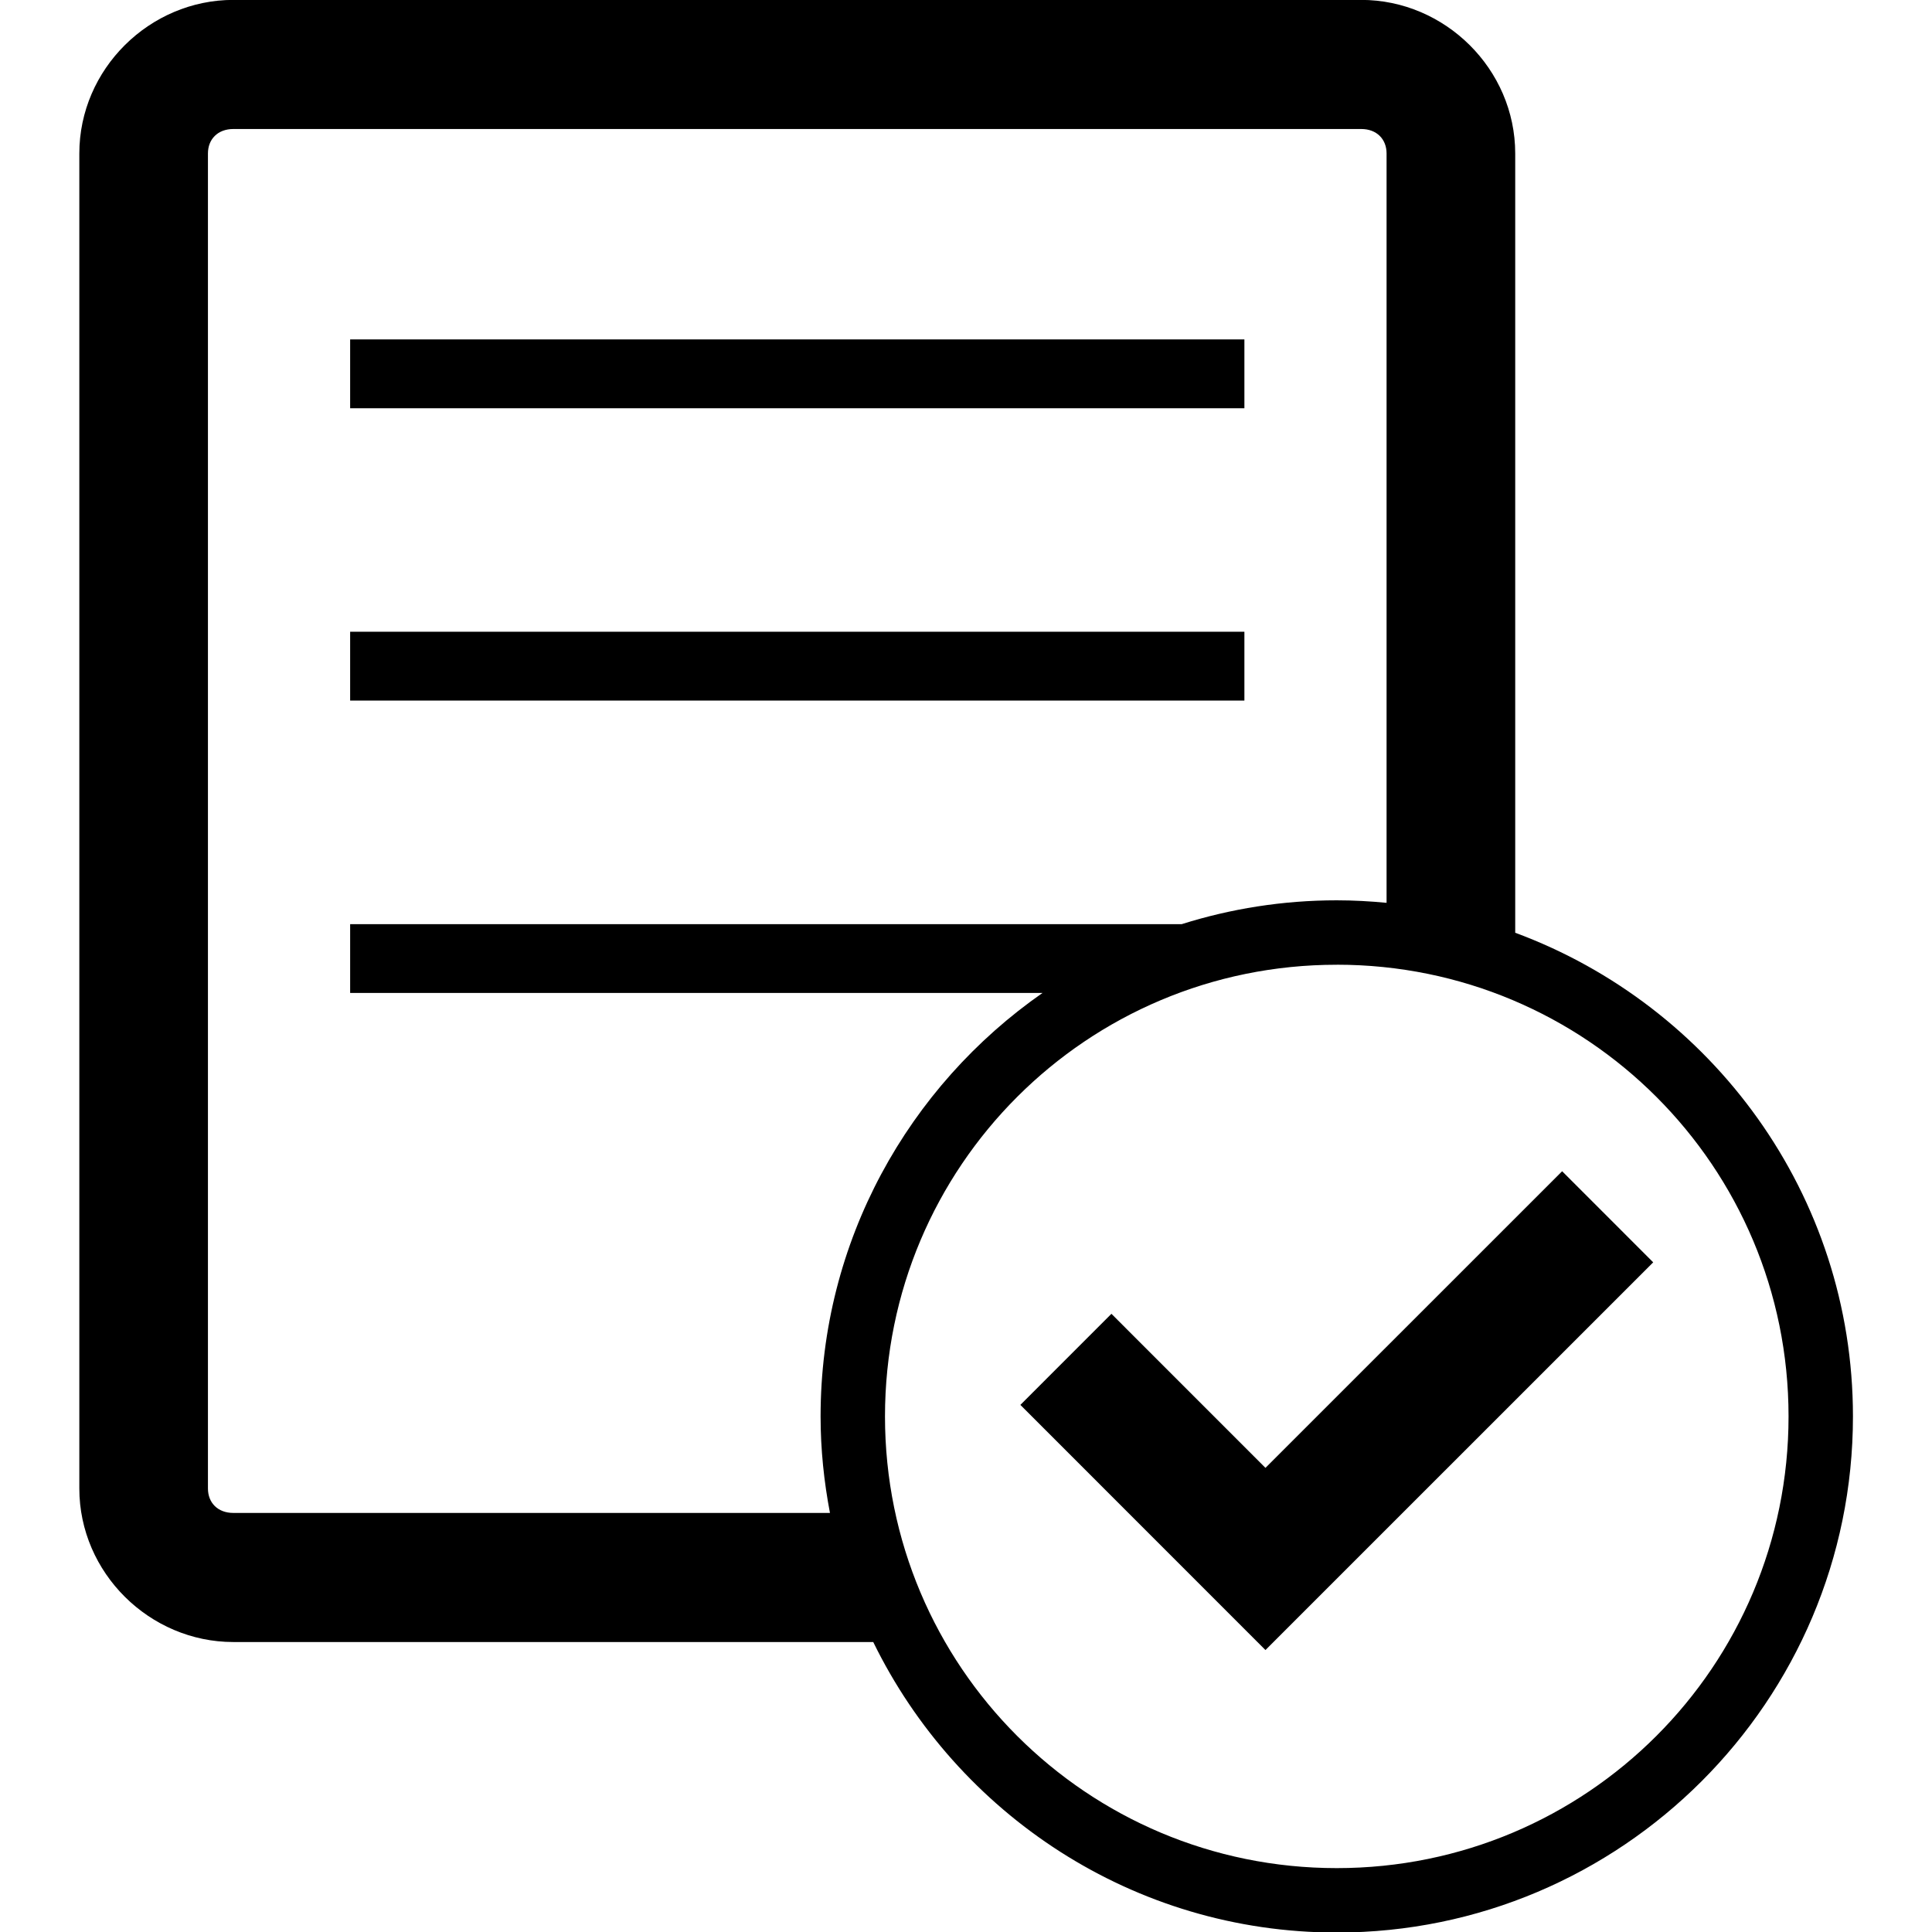
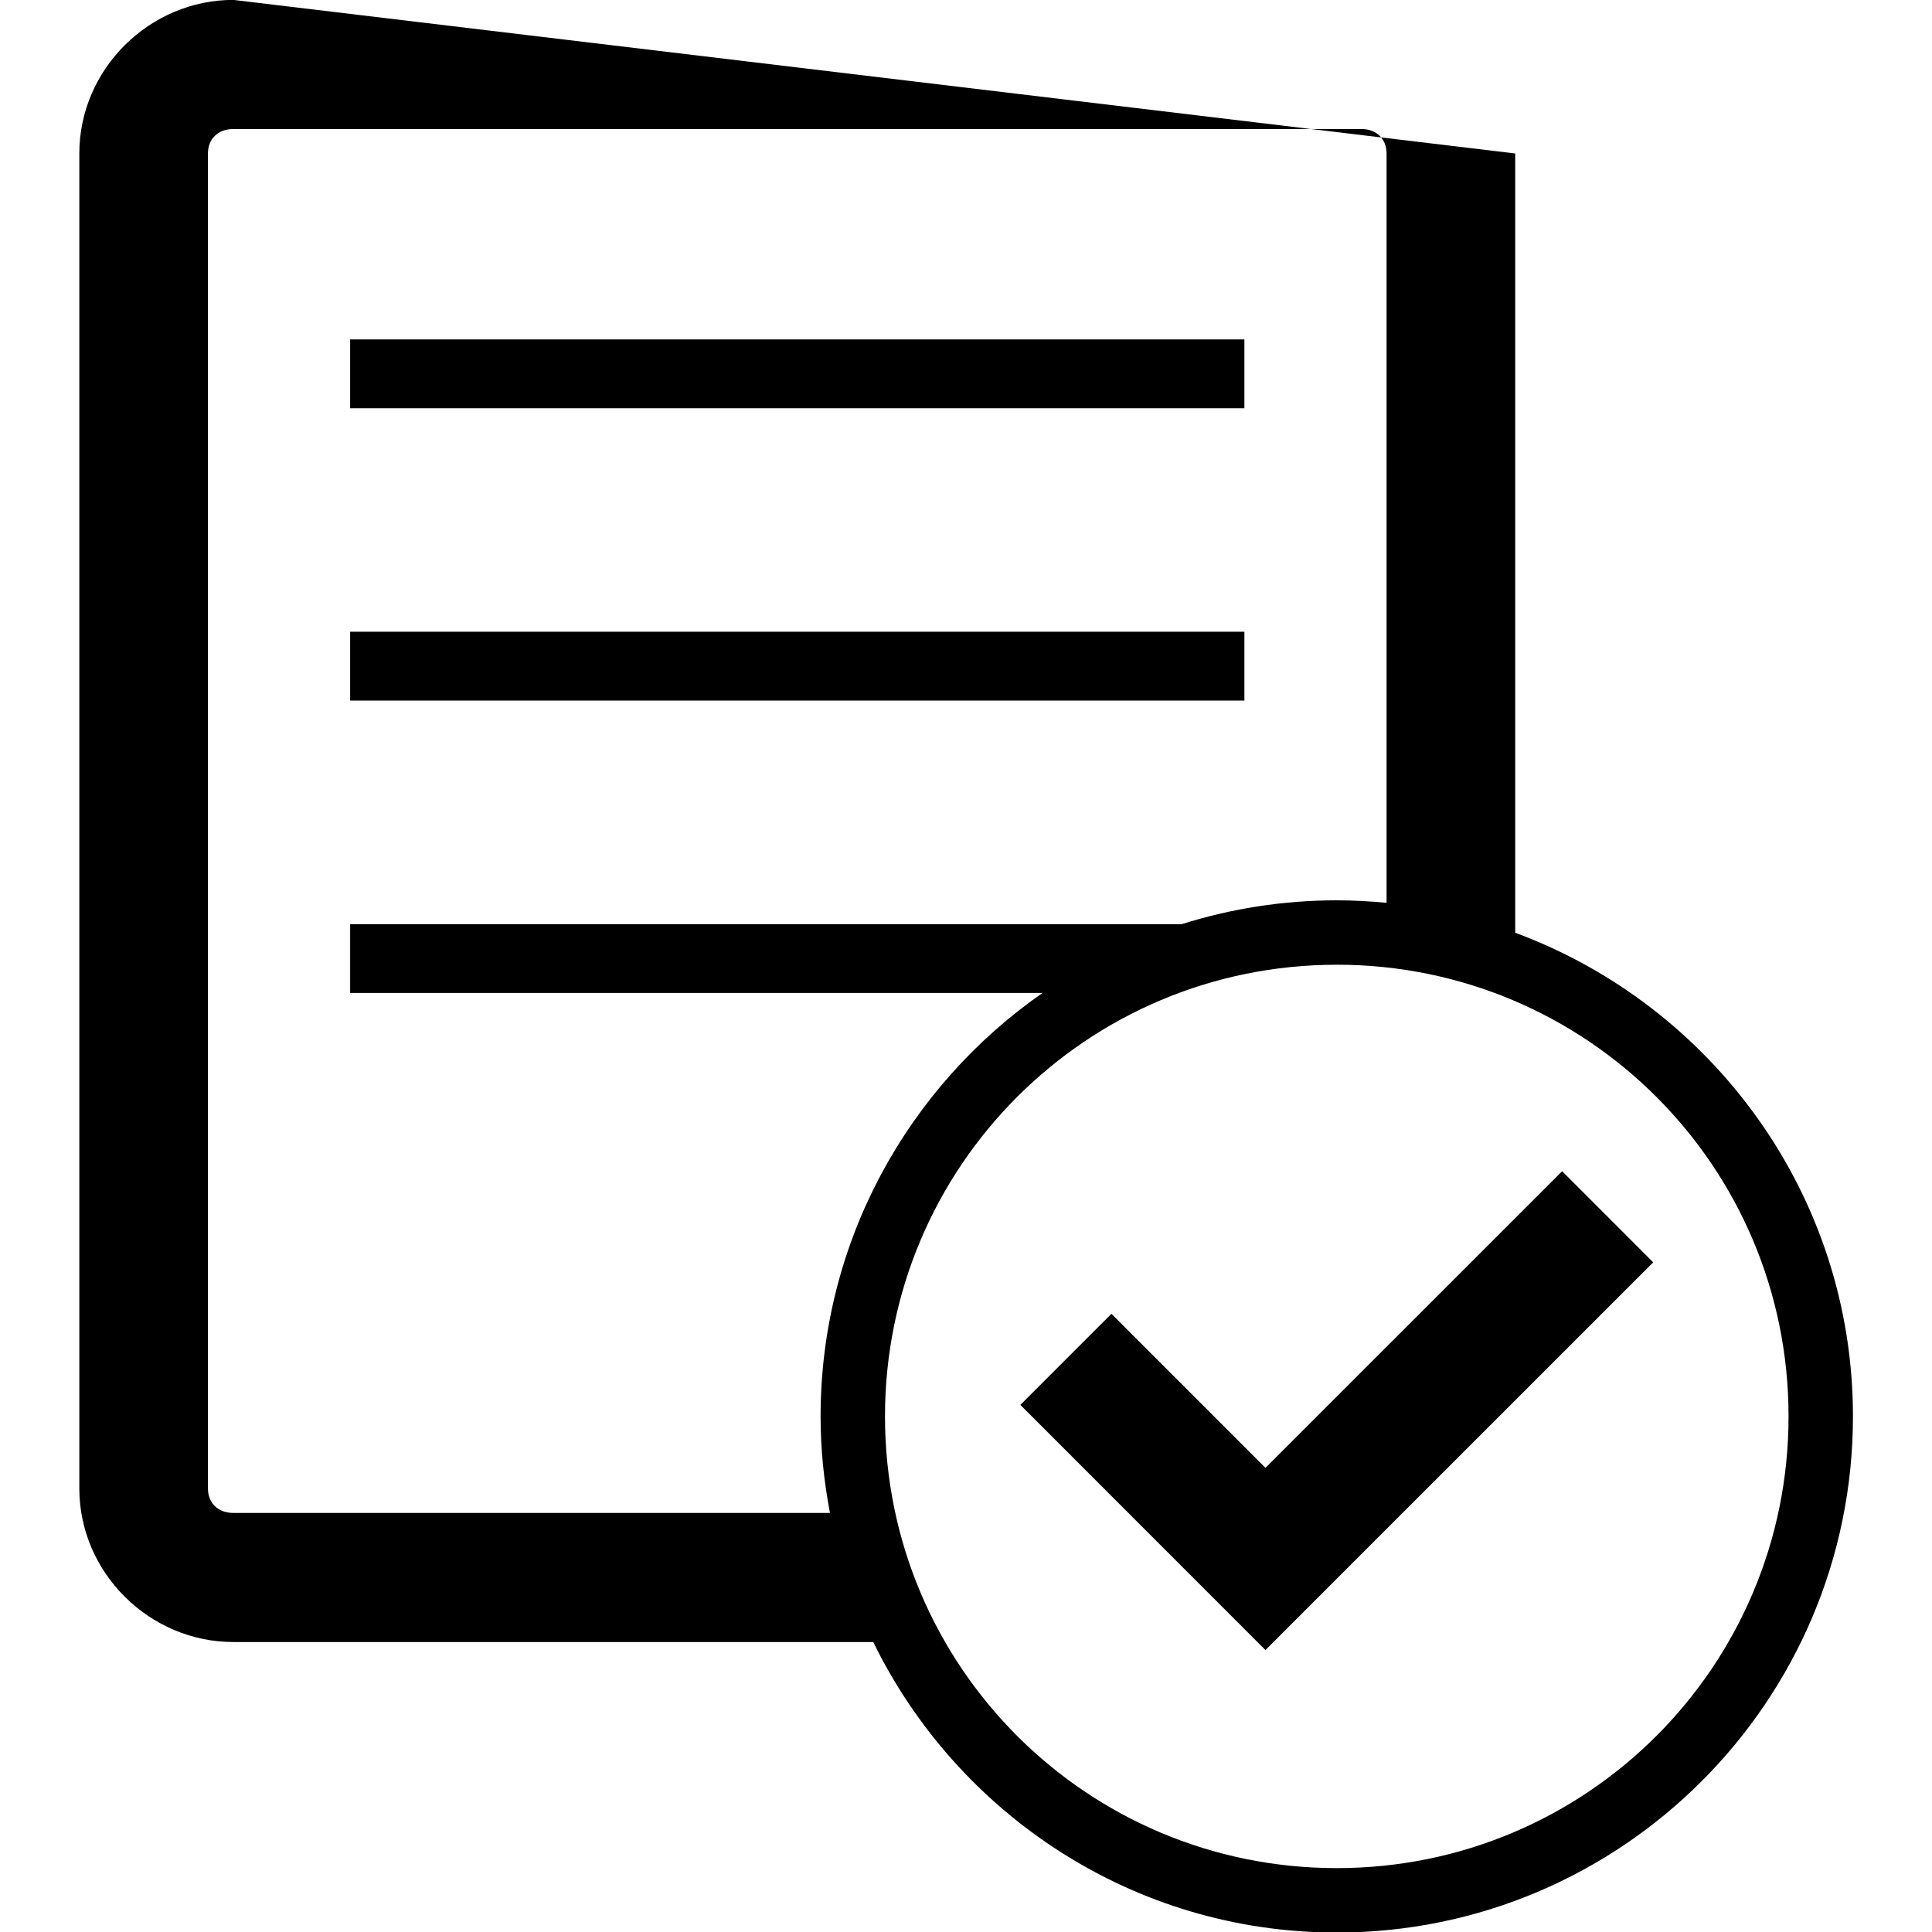
<svg xmlns="http://www.w3.org/2000/svg" version="1.1" viewBox="0 0 60 60" x="0px" y="0px" width="60px" height="60px">
  <g transform="translate(0,12)">
    <g transform="translate(2.461,0)">
      <g transform="matrix(0.832,0,0,0.835,-9.291,3.168)">
-         <path style="color:#000000;font-style:normal;font-variant:normal;font-weight:normal;font-stretch:normal;font-size:medium;line-height:normal;font-family:sans-serif;text-indent:0;text-align:start;text-decoration:none;text-decoration-line:none;text-decoration-style:solid;text-decoration-color:#000000;letter-spacing:normal;word-spacing:normal;text-transform:none;direction:ltr;block-progression:tb;writing-mode:lr-tb;baseline-shift:baseline;text-anchor:start;white-space:normal;clip-rule:nonzero;display:inline;overflow:visible;visibility:visible;opacity:1;isolation:auto;mix-blend-mode:normal;color-interpolation:sRGB;color-interpolation-filters:linearRGB;solid-color:#000000;solid-opacity:1;fill:#000000;fill-opacity:1;fill-rule:nonzero;stroke:none;stroke-width:4.801;stroke-linecap:butt;stroke-linejoin:miter;stroke-miterlimit:4;stroke-dasharray:none;stroke-dashoffset:0;stroke-opacity:1;marker:none;color-rendering:auto;image-rendering:auto;shape-rendering:auto;text-rendering:auto;enable-background:accumulate" d="M 7.244,0 C 4.642,0 2.461,2.148 2.461,4.768 l 0,41.445 c 0,2.619 2.181,4.768 4.783,4.768 l 19.871,0 C 29.721,56.312 35.184,60 41.51,60 c 8.84,0 16.029,-7.185 16.029,-16.023 0,-6.889 -4.376,-12.755 -10.488,-15.016 l 0,-24.193 C 47.051,2.148 44.87,0 42.268,0 Z m 0,4.008 35.023,0 c 0.485,0 0.789,0.317 0.789,0.76 l 0,23.264 c -0.51,-0.049 -1.025,-0.078 -1.547,-0.078 -1.677,0 -3.294,0.261 -4.814,0.74 l -25.824,0 0,2.135 21.502,1.2e-4 c -4.16,2.897 -6.893,7.705 -6.893,13.148 0,1.025 0.106,2.024 0.291,2.996 l -18.527,0 c -0.485,0 -0.789,-0.317 -0.789,-0.76 l 0,-41.445 c 0,-0.442 0.304,-0.76 0.789,-0.76 z M 10.871,10.541 l 0,2.137 27.77,-2.66e-4 0,-2.137 z m 0,9.075 0,2.137 27.77,0 0,-2.137 z m 30.639,10.337 c 7.76,0 14.029,6.267 14.029,14.023 C 55.539,51.733 49.27,58 41.51,58 33.75,58 27.48,51.733 27.48,43.977 c 0,-7.757 6.27,-14.023 14.029,-14.023 z m 6.998,6.412 -9.213,9.209 -4.783,-4.783 -2.828,2.828 7.611,7.611 12.041,-12.037 z" transform="matrix(1.202,0,0,1.198,8.212,-18.169)" />
+         <path style="color:#000000;font-style:normal;font-variant:normal;font-weight:normal;font-stretch:normal;font-size:medium;line-height:normal;font-family:sans-serif;text-indent:0;text-align:start;text-decoration:none;text-decoration-line:none;text-decoration-style:solid;text-decoration-color:#000000;letter-spacing:normal;word-spacing:normal;text-transform:none;direction:ltr;block-progression:tb;writing-mode:lr-tb;baseline-shift:baseline;text-anchor:start;white-space:normal;clip-rule:nonzero;display:inline;overflow:visible;visibility:visible;opacity:1;isolation:auto;mix-blend-mode:normal;color-interpolation:sRGB;color-interpolation-filters:linearRGB;solid-color:#000000;solid-opacity:1;fill:#000000;fill-opacity:1;fill-rule:nonzero;stroke:none;stroke-width:4.801;stroke-linecap:butt;stroke-linejoin:miter;stroke-miterlimit:4;stroke-dasharray:none;stroke-dashoffset:0;stroke-opacity:1;marker:none;color-rendering:auto;image-rendering:auto;shape-rendering:auto;text-rendering:auto;enable-background:accumulate" d="M 7.244,0 C 4.642,0 2.461,2.148 2.461,4.768 l 0,41.445 c 0,2.619 2.181,4.768 4.783,4.768 l 19.871,0 C 29.721,56.312 35.184,60 41.51,60 c 8.84,0 16.029,-7.185 16.029,-16.023 0,-6.889 -4.376,-12.755 -10.488,-15.016 l 0,-24.193 Z m 0,4.008 35.023,0 c 0.485,0 0.789,0.317 0.789,0.76 l 0,23.264 c -0.51,-0.049 -1.025,-0.078 -1.547,-0.078 -1.677,0 -3.294,0.261 -4.814,0.74 l -25.824,0 0,2.135 21.502,1.2e-4 c -4.16,2.897 -6.893,7.705 -6.893,13.148 0,1.025 0.106,2.024 0.291,2.996 l -18.527,0 c -0.485,0 -0.789,-0.317 -0.789,-0.76 l 0,-41.445 c 0,-0.442 0.304,-0.76 0.789,-0.76 z M 10.871,10.541 l 0,2.137 27.77,-2.66e-4 0,-2.137 z m 0,9.075 0,2.137 27.77,0 0,-2.137 z m 30.639,10.337 c 7.76,0 14.029,6.267 14.029,14.023 C 55.539,51.733 49.27,58 41.51,58 33.75,58 27.48,51.733 27.48,43.977 c 0,-7.757 6.27,-14.023 14.029,-14.023 z m 6.998,6.412 -9.213,9.209 -4.783,-4.783 -2.828,2.828 7.611,7.611 12.041,-12.037 z" transform="matrix(1.202,0,0,1.198,8.212,-18.169)" />
      </g>
    </g>
  </g>
</svg>